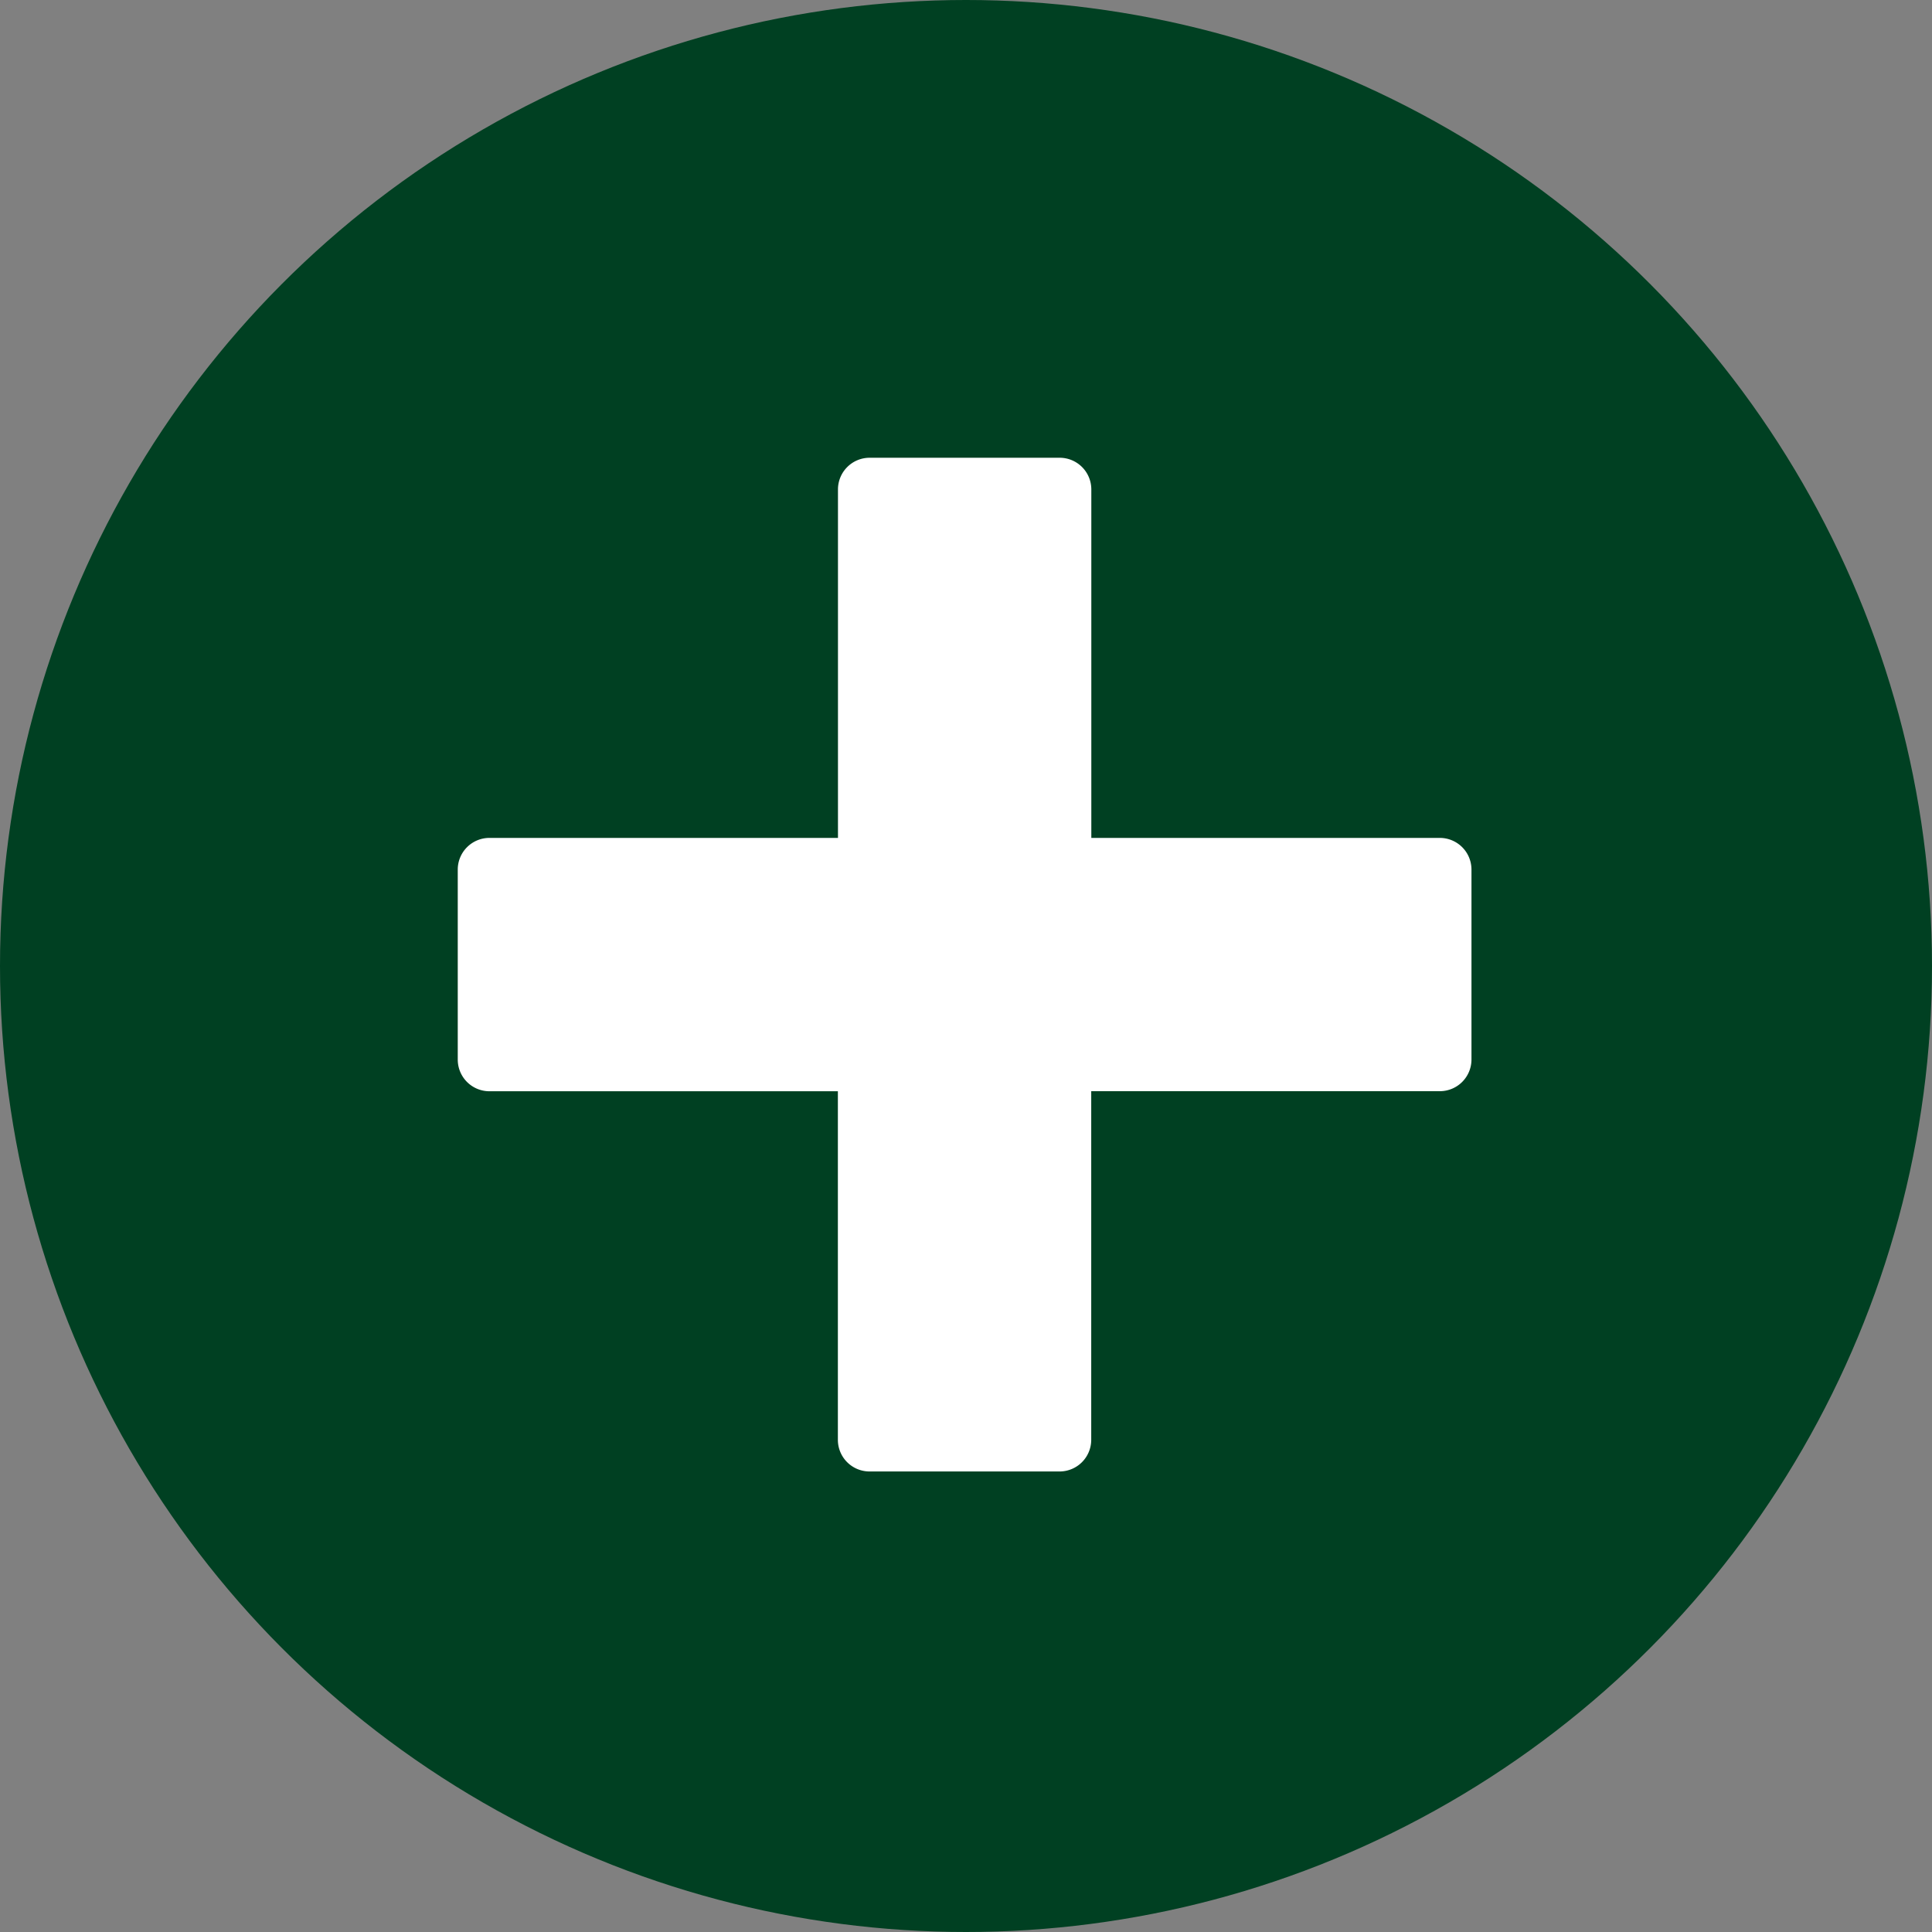
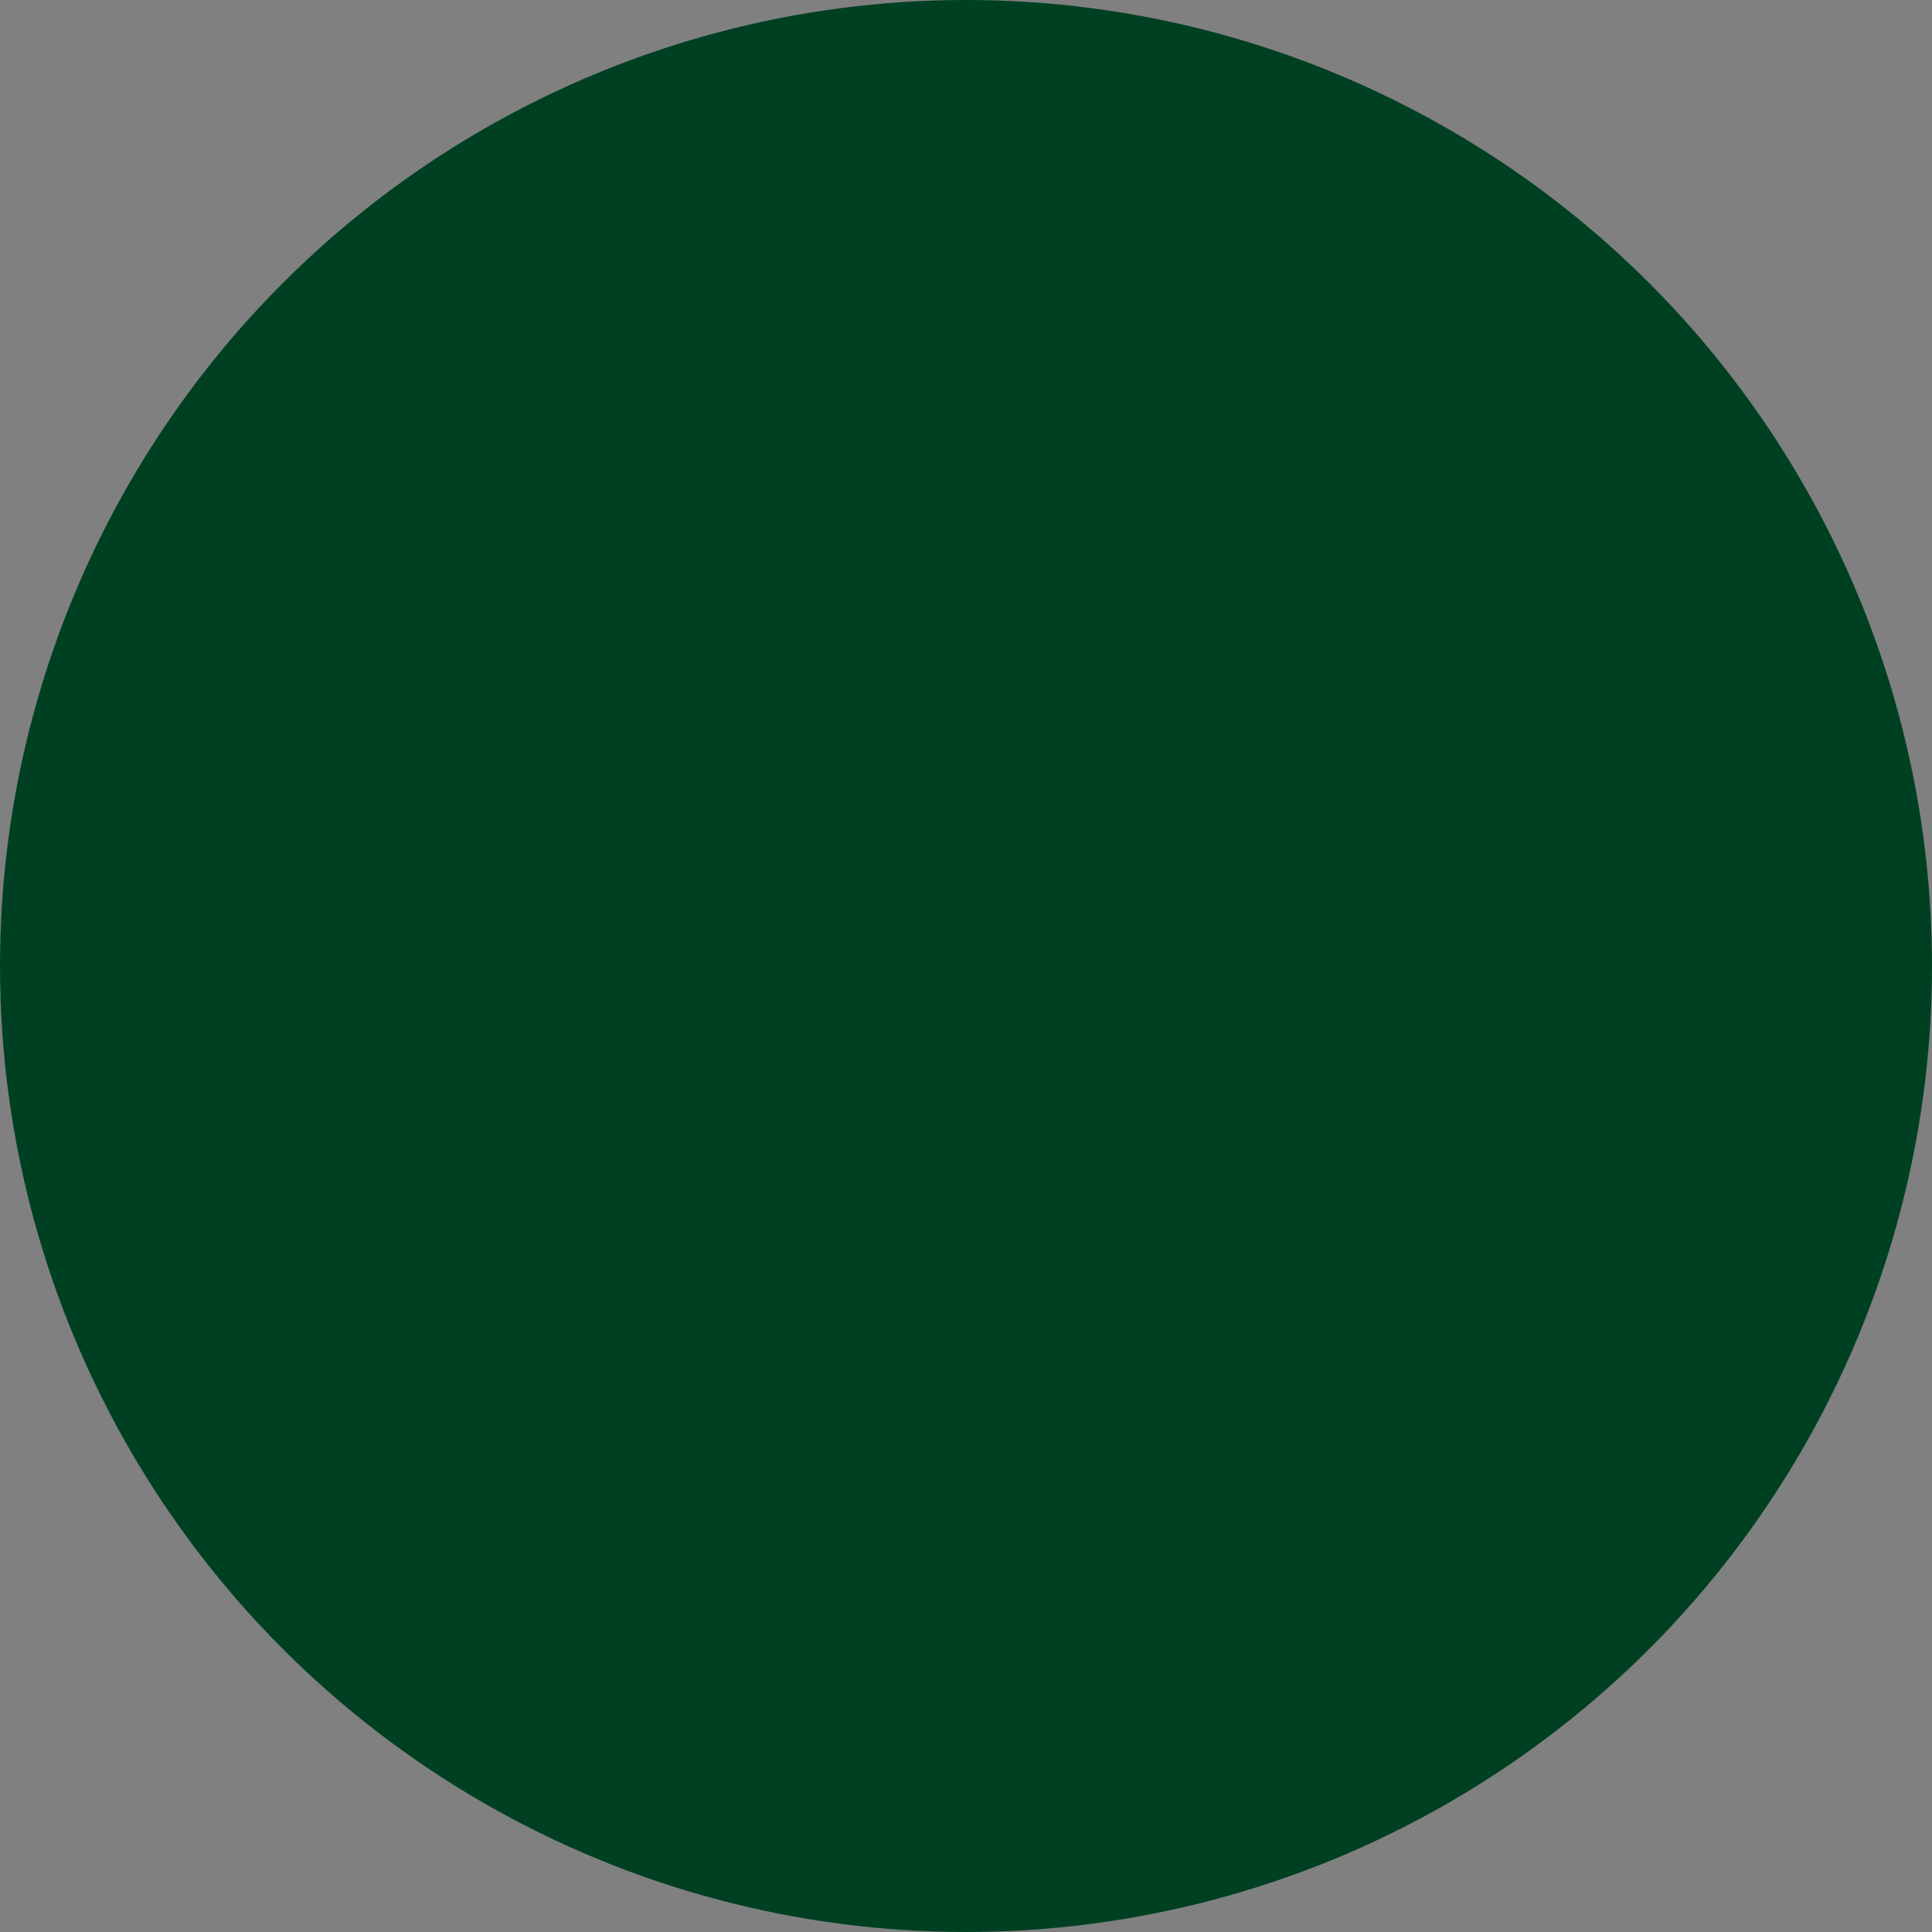
<svg xmlns="http://www.w3.org/2000/svg" width="60" height="60" viewBox="0 0 60 60">
  <rect x="0" y="0" width="60" height="60" fill="#808080" stroke="none" />
  <g id="グループ_52186" data-name="グループ 52186" transform="translate(-904.137 -6132)">
    <circle id="楕円形_234" data-name="楕円形 234" cx="30" cy="30" r="30" transform="translate(904.137 6132)" fill="#004022" />
-     <path id="Icon_metro-plus" data-name="Icon metro-plus" d="M33.069,13.734H22.247V2.912a.984.984,0,0,0-.984-.984h-5.9a.984.984,0,0,0-.984.984V13.734H3.555a.984.984,0,0,0-.984.984v5.9a.984.984,0,0,0,.984.984H14.376V32.426a.984.984,0,0,0,.984.984h5.9a.984.984,0,0,0,.984-.984V21.6H33.069a.984.984,0,0,0,.984-.984v-5.9A.984.984,0,0,0,33.069,13.734Z" transform="translate(915.782 6144.288)" fill="#fff" />
  </g>
</svg>